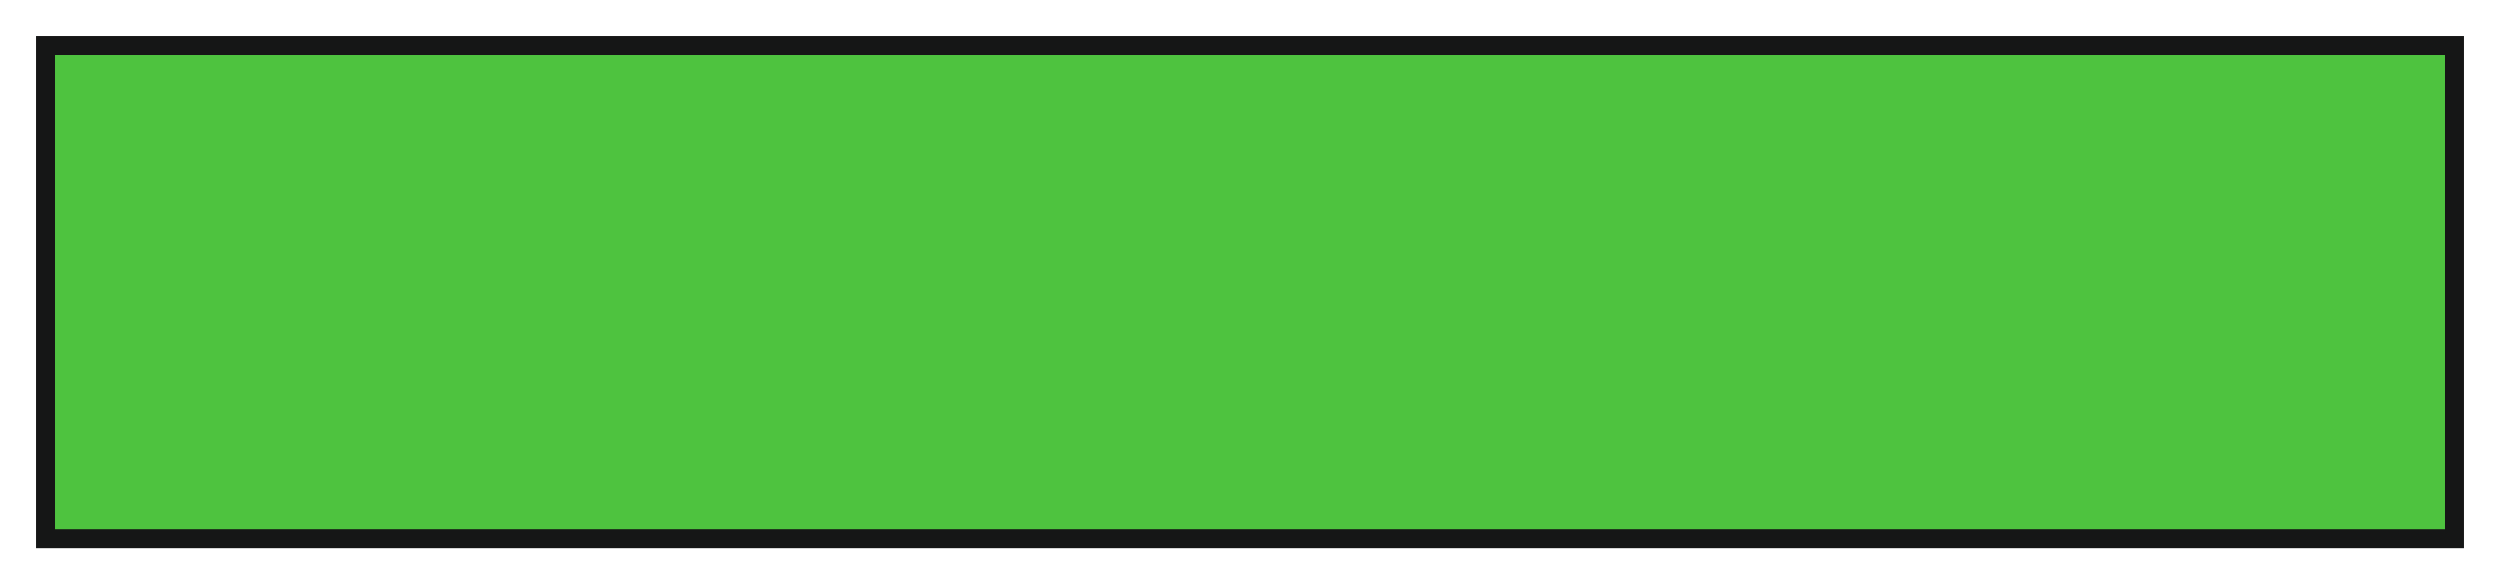
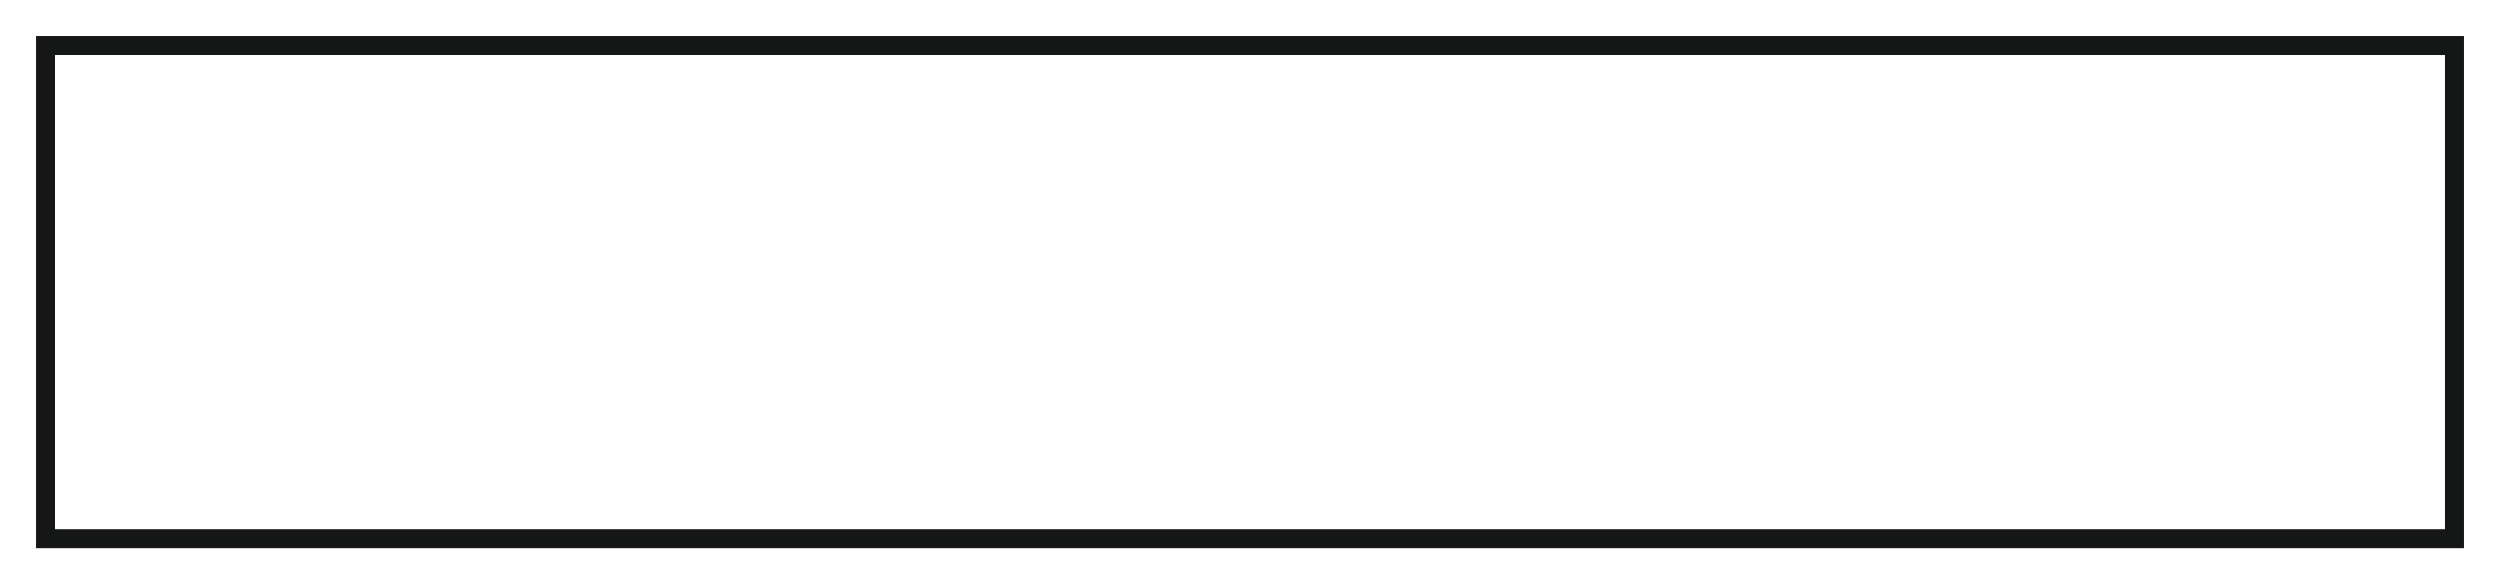
<svg xmlns="http://www.w3.org/2000/svg" xmlns:xlink="http://www.w3.org/1999/xlink" version="1.1" id="Layer_1" x="0px" y="0px" viewBox="0 0 65.9 15.5" style="enable-background:new 0 0 65.9 15.5;" xml:space="preserve">
  <style type="text/css">
	.st0{clip-path:url(#SVGID_00000106867782995129304720000015241546974301242767_);fill:#4EC33F;}
	
		.st1{clip-path:url(#SVGID_00000154385237479293536960000017317589489200526223_);fill:none;stroke:#151616;stroke-width:0.5;stroke-miterlimit:8;}
</style>
  <g>
    <g>
      <defs>
-         <rect id="SVGID_1_" x="0.2" y="0.2" width="65.5" height="15" />
-       </defs>
+         </defs>
      <clipPath id="SVGID_00000077306547284767074060000004887897313464022700_">
        <use xlink:href="#SVGID_1_" style="overflow:visible;" />
      </clipPath>
      <rect x="1.2" y="1.2" style="clip-path:url(#SVGID_00000077306547284767074060000004887897313464022700_);fill:#4EC33F;" width="63.5" height="13" />
    </g>
    <g>
      <defs>
        <rect id="SVGID_00000116918803309826922850000013189748588705197963_" width="66" height="15.5" />
      </defs>
      <clipPath id="SVGID_00000088123140643801505650000014184735923685292201_">
        <use xlink:href="#SVGID_00000116918803309826922850000013189748588705197963_" style="overflow:visible;" />
      </clipPath>
      <rect x="1.2" y="1.2" style="clip-path:url(#SVGID_00000088123140643801505650000014184735923685292201_);fill:none;stroke:#151616;stroke-width:0.5;stroke-miterlimit:8;" width="63.5" height="13" />
    </g>
  </g>
</svg>